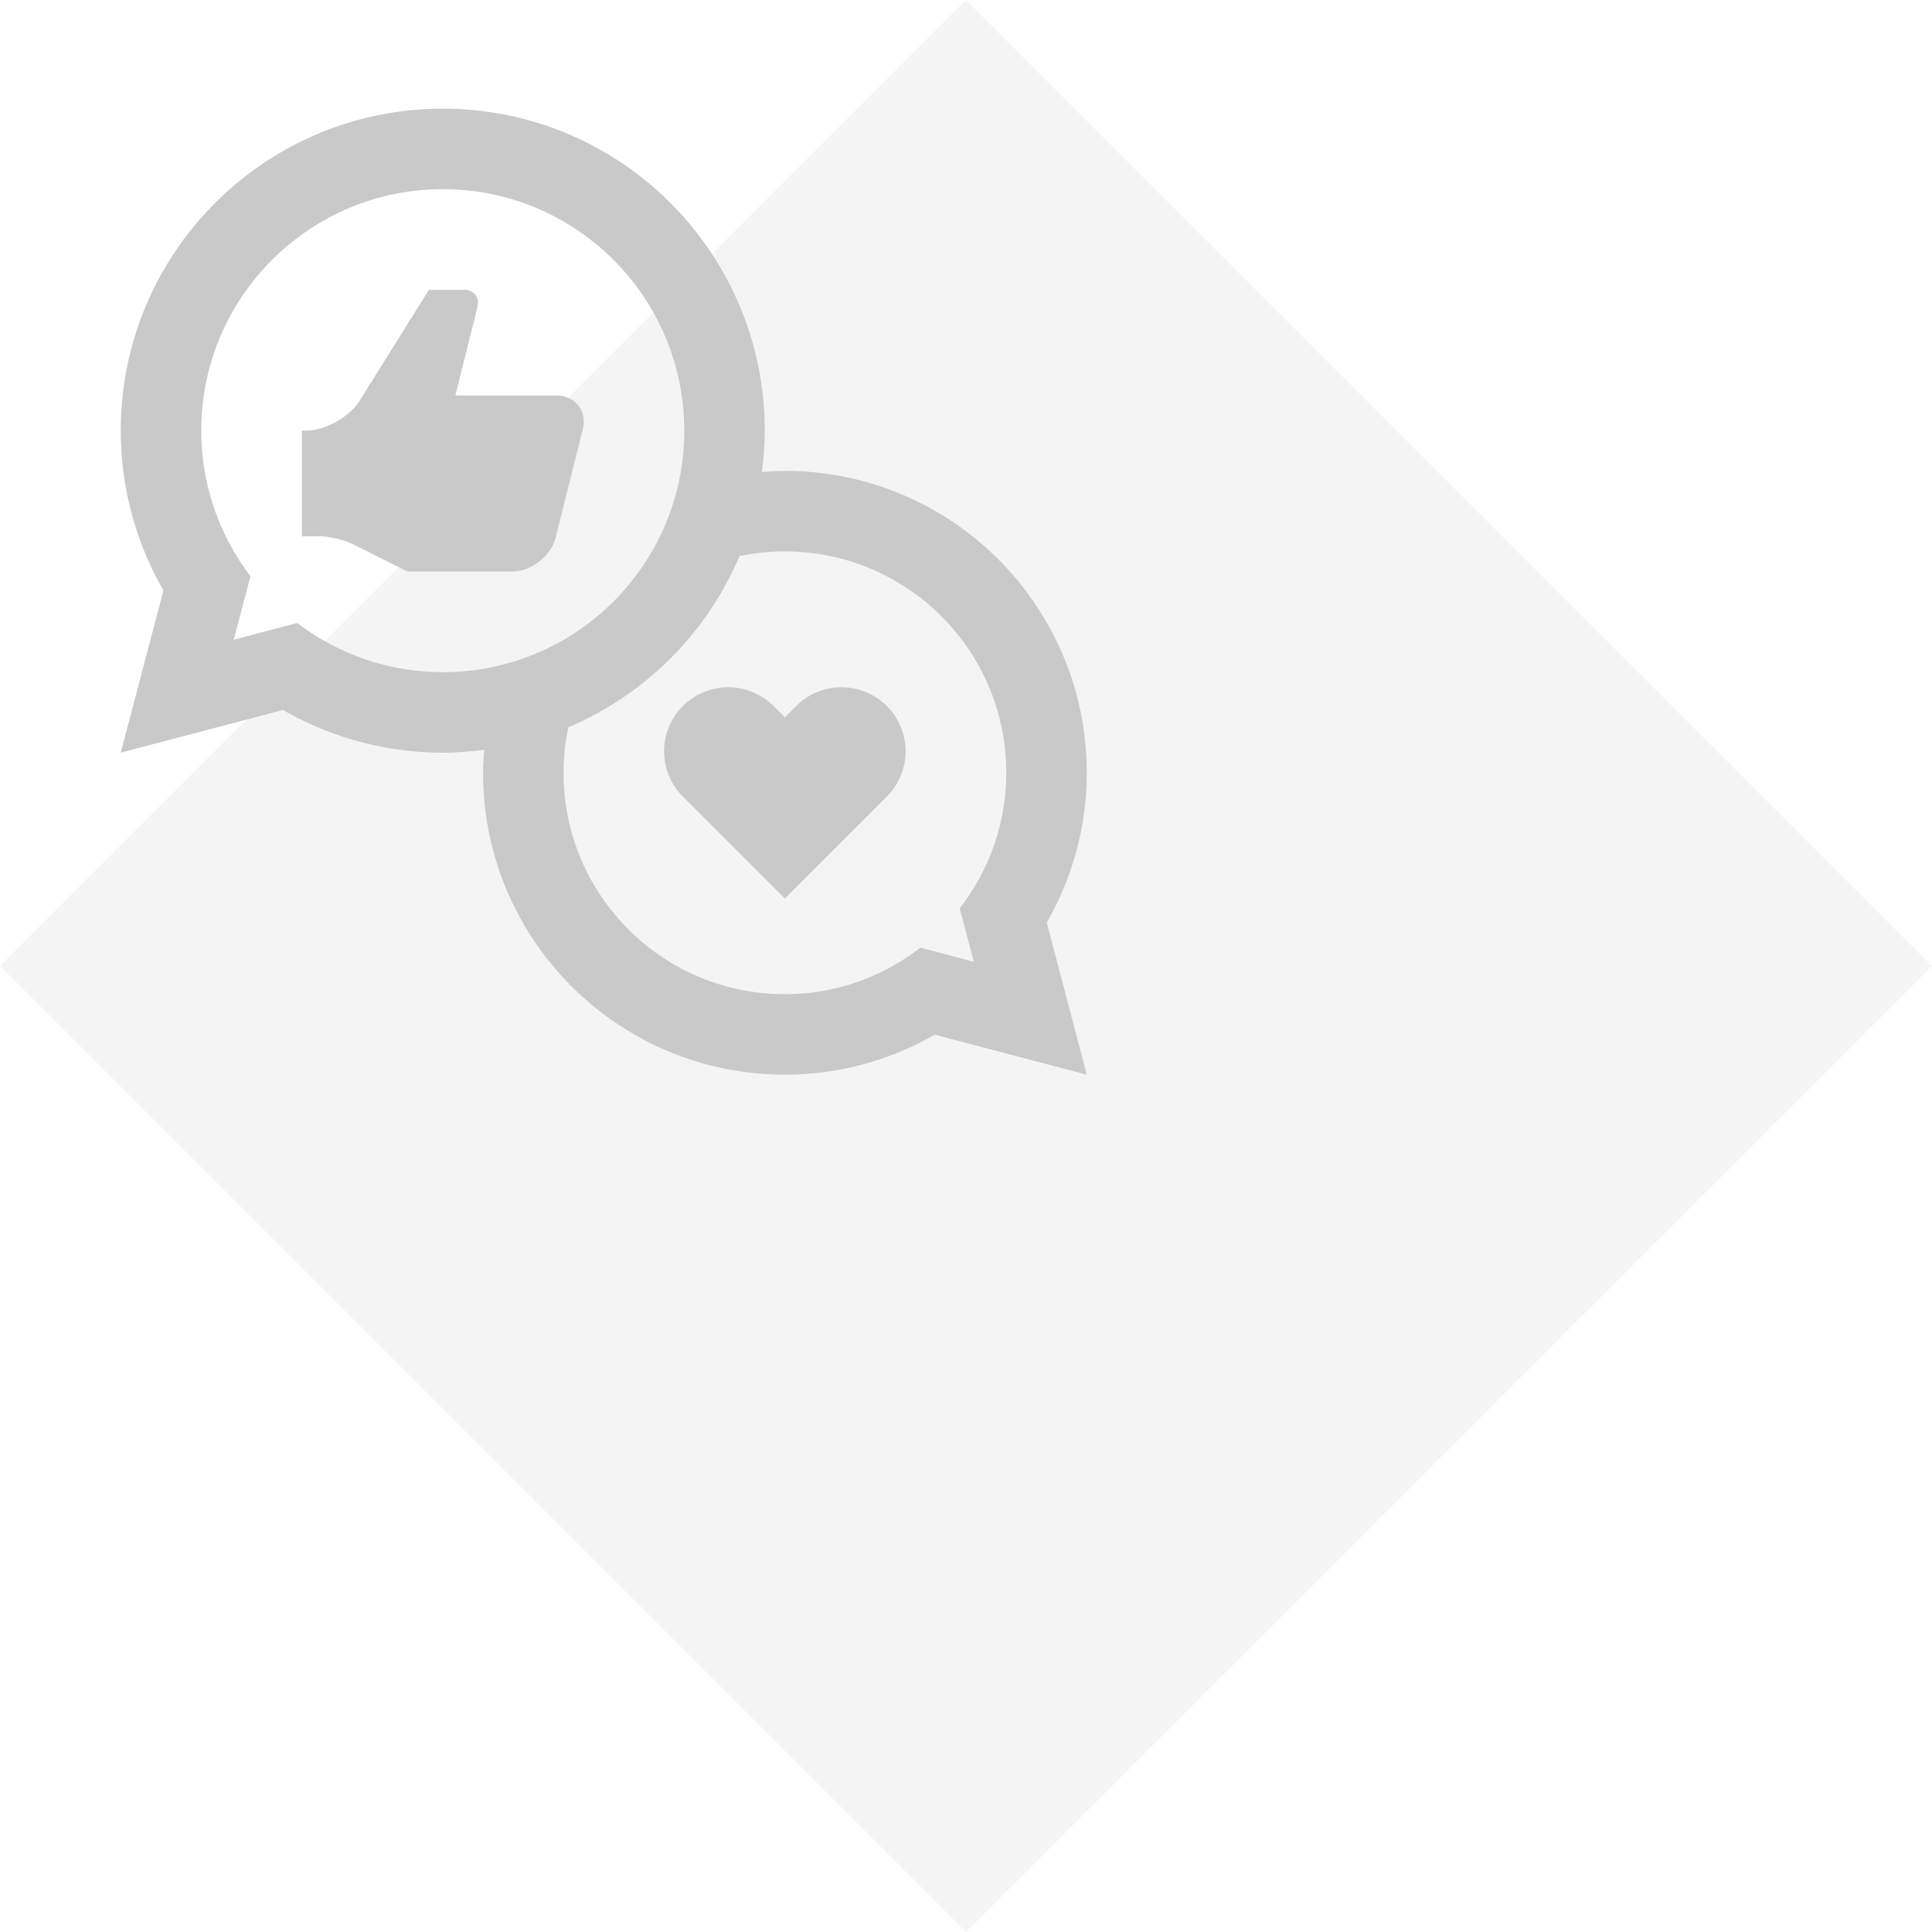
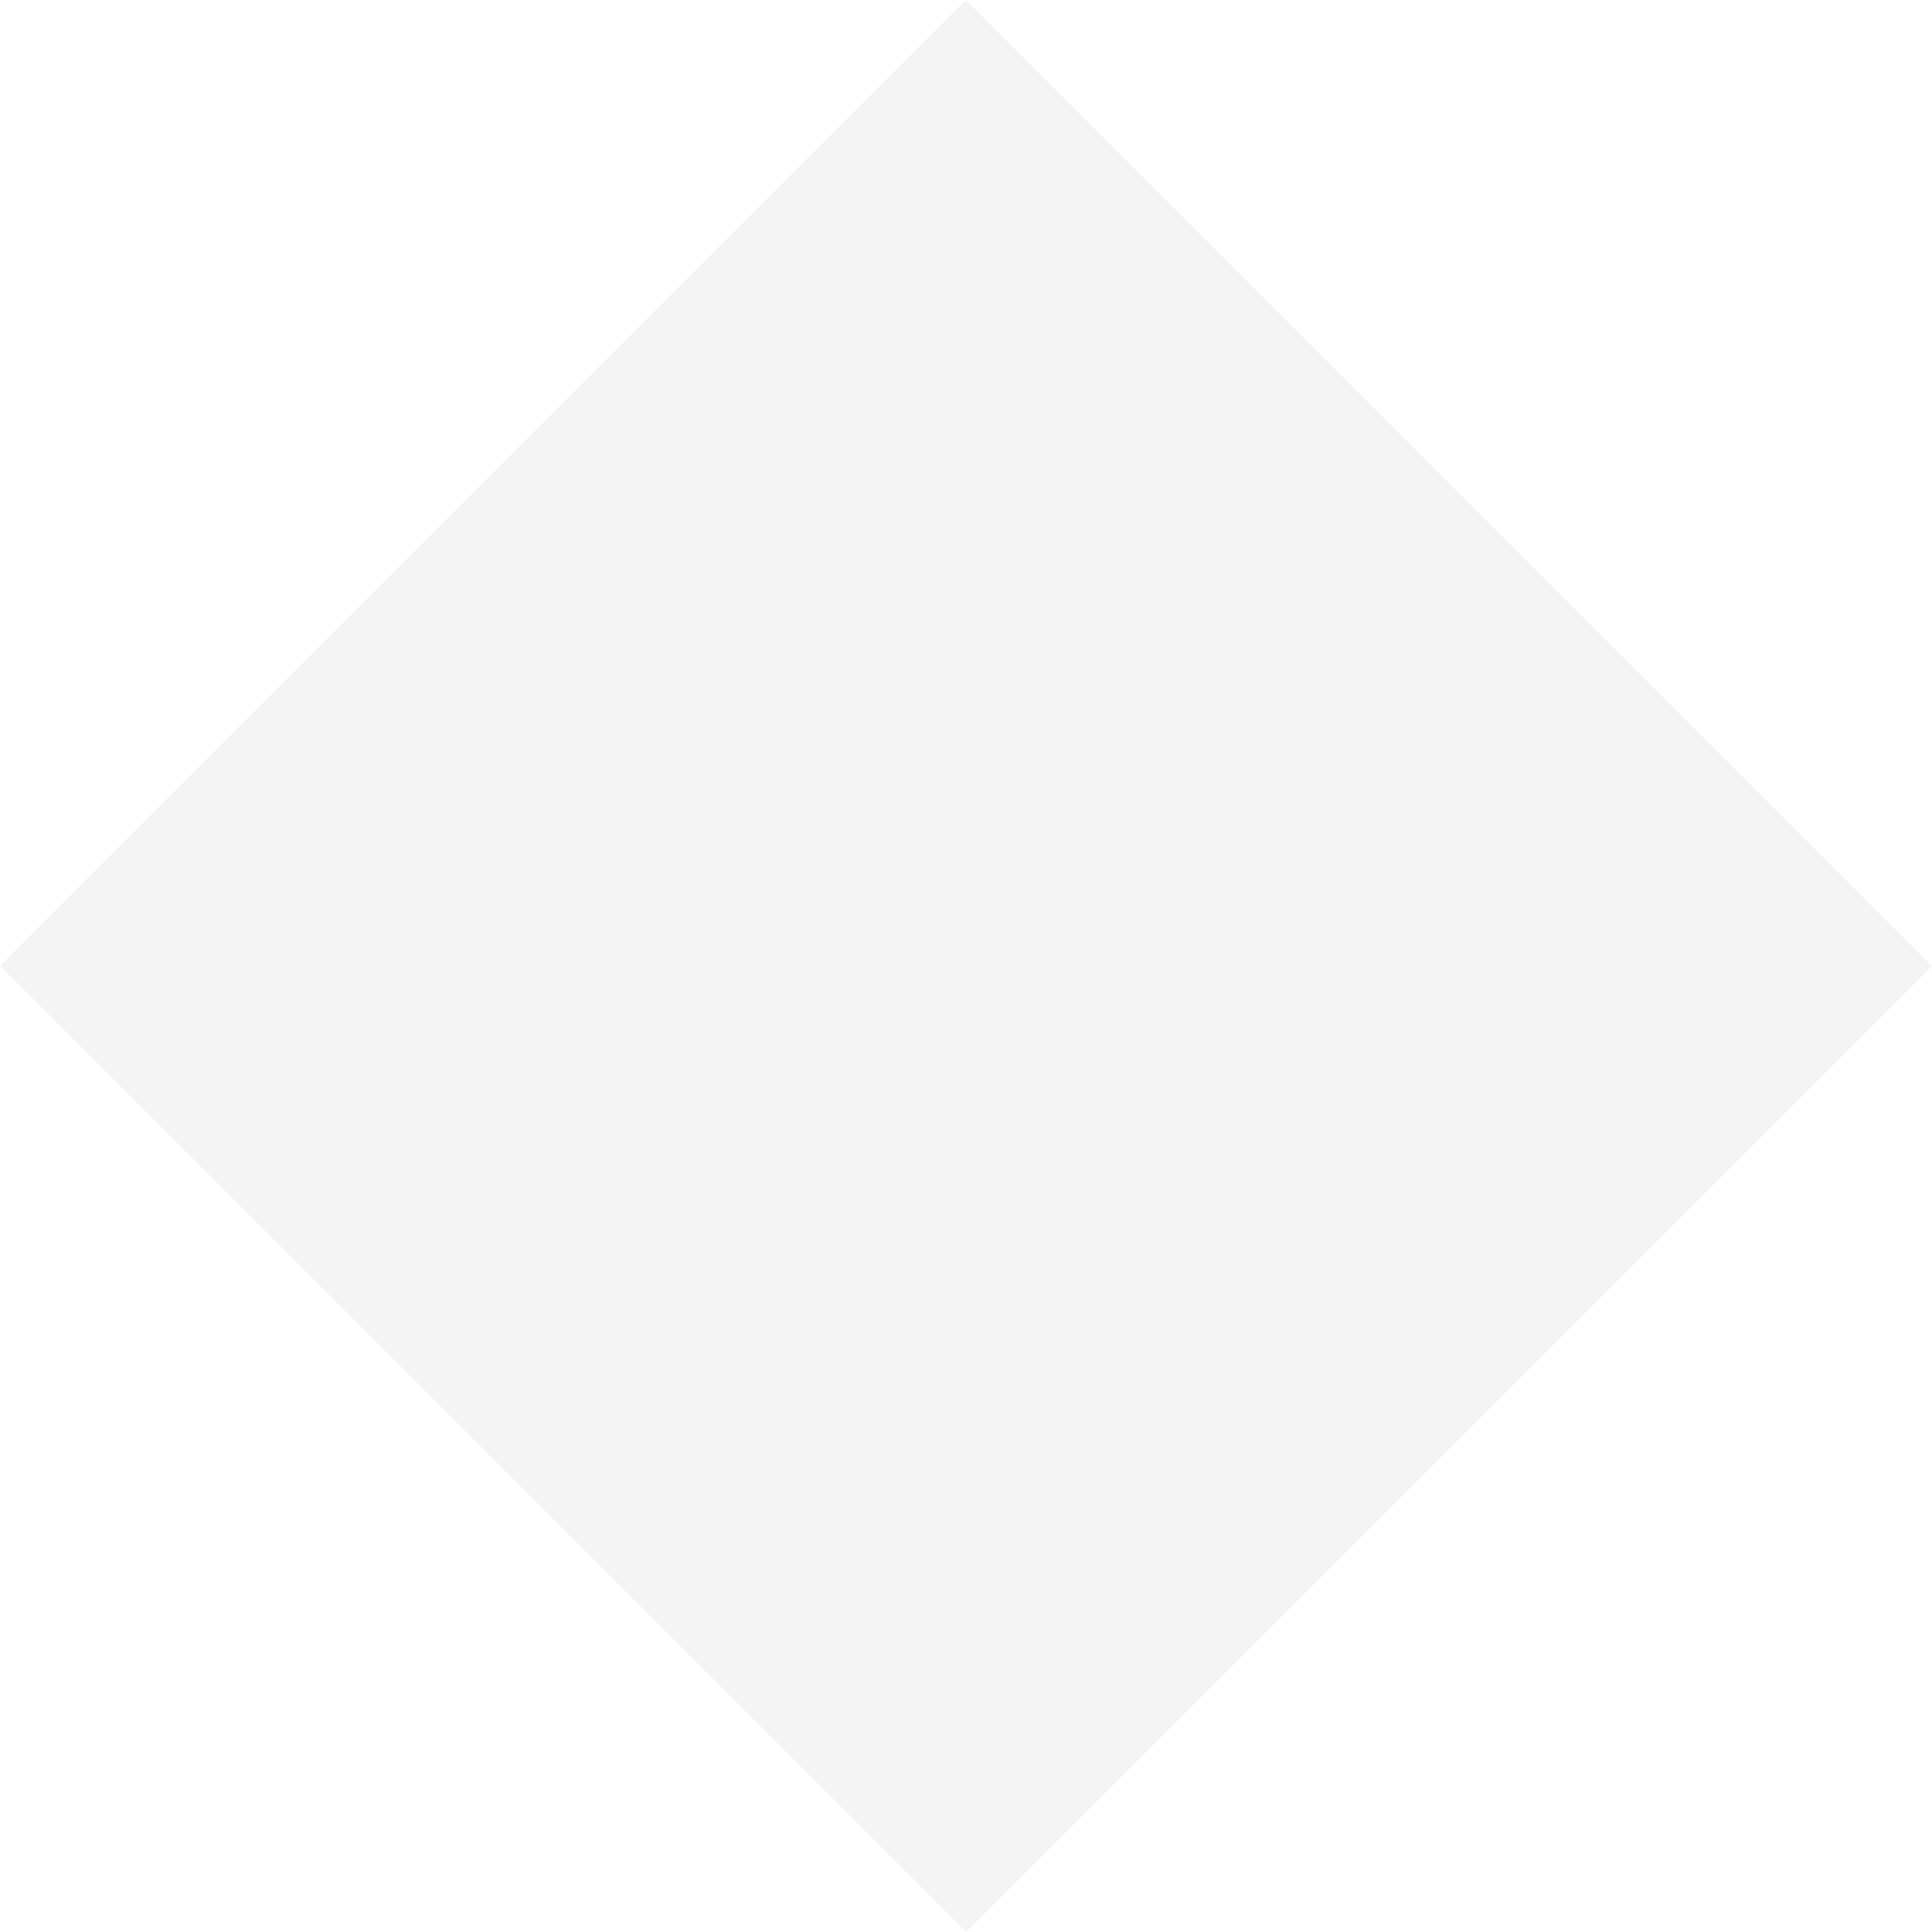
<svg xmlns="http://www.w3.org/2000/svg" width="320" height="320" viewBox="0 0 160 160">
  <g>
    <g>
      <g opacity=".2" transform="rotate(90 80 80)">
-         <path fill="#c9c9c9" d="M80 0l80 80-80 80L0 80z" />
+         <path fill="#c9c9c9" d="M80 0l80 80-80 80L0 80" />
      </g>
      <g>
        <g>
-           <path fill="#c9c9c9" d="M35.522 23.999h2.916c.809 0 1.303.638 1.108 1.414L37.71 32.75h8.333c1.603 0 2.599 1.27 2.213 2.826l-2.233 8.925c-.391 1.557-2.025 2.832-3.625 2.832h-8.641l-4.531-2.266c-.717-.364-1.959-.65-2.767-.65H25v-8.75h.313c1.603 0 3.613-1.117 4.467-2.475zm51.164 52.404L90 88.998l-12.591-3.313a24.877 24.877 0 0 1-12.408 3.313c-13.803 0-24.994-11.19-24.994-24.999 0-.644.045-1.279.091-1.911-1.119.143-2.26.244-3.425.244a26.533 26.533 0 0 1-13.235-3.534L10 62.332l3.535-13.435A26.548 26.548 0 0 1 10 35.666C10 20.94 21.948 9 36.673 9c14.725 0 26.659 11.94 26.659 26.666a27.08 27.08 0 0 1-.24 3.429c.631-.047 1.263-.096 1.908-.096 13.809 0 25 11.197 25 25 0 4.521-1.219 8.747-3.314 12.404zM56.668 35.667c0-11.042-8.946-20-19.994-20s-20.006 8.958-20.006 20c0 4.535 1.53 8.705 4.075 12.057l-1.387 5.254 5.254-1.385c3.358 2.547 7.525 4.073 12.063 4.073 11.048 0 19.994-8.952 19.995-19.999zm22.813 39.549a18.22 18.22 0 0 0 3.854-11.217c0-10.126-8.21-18.333-18.333-18.333-1.289 0-2.545.138-3.765.392a26.775 26.775 0 0 1-14.172 14.176 18.387 18.387 0 0 0-.392 3.767c0 10.127 8.197 18.333 18.327 18.333 4.233 0 8.119-1.446 11.217-3.854l4.428 1.164zm-6.038-9.244L65 74.415l-8.446-8.444a5.297 5.297 0 0 1 0-7.502 5.311 5.311 0 0 1 7.508 0l.938.937.937-.934a5.305 5.305 0 1 1 7.506 7.5z" />
-         </g>
+           </g>
      </g>
    </g>
  </g>
</svg>